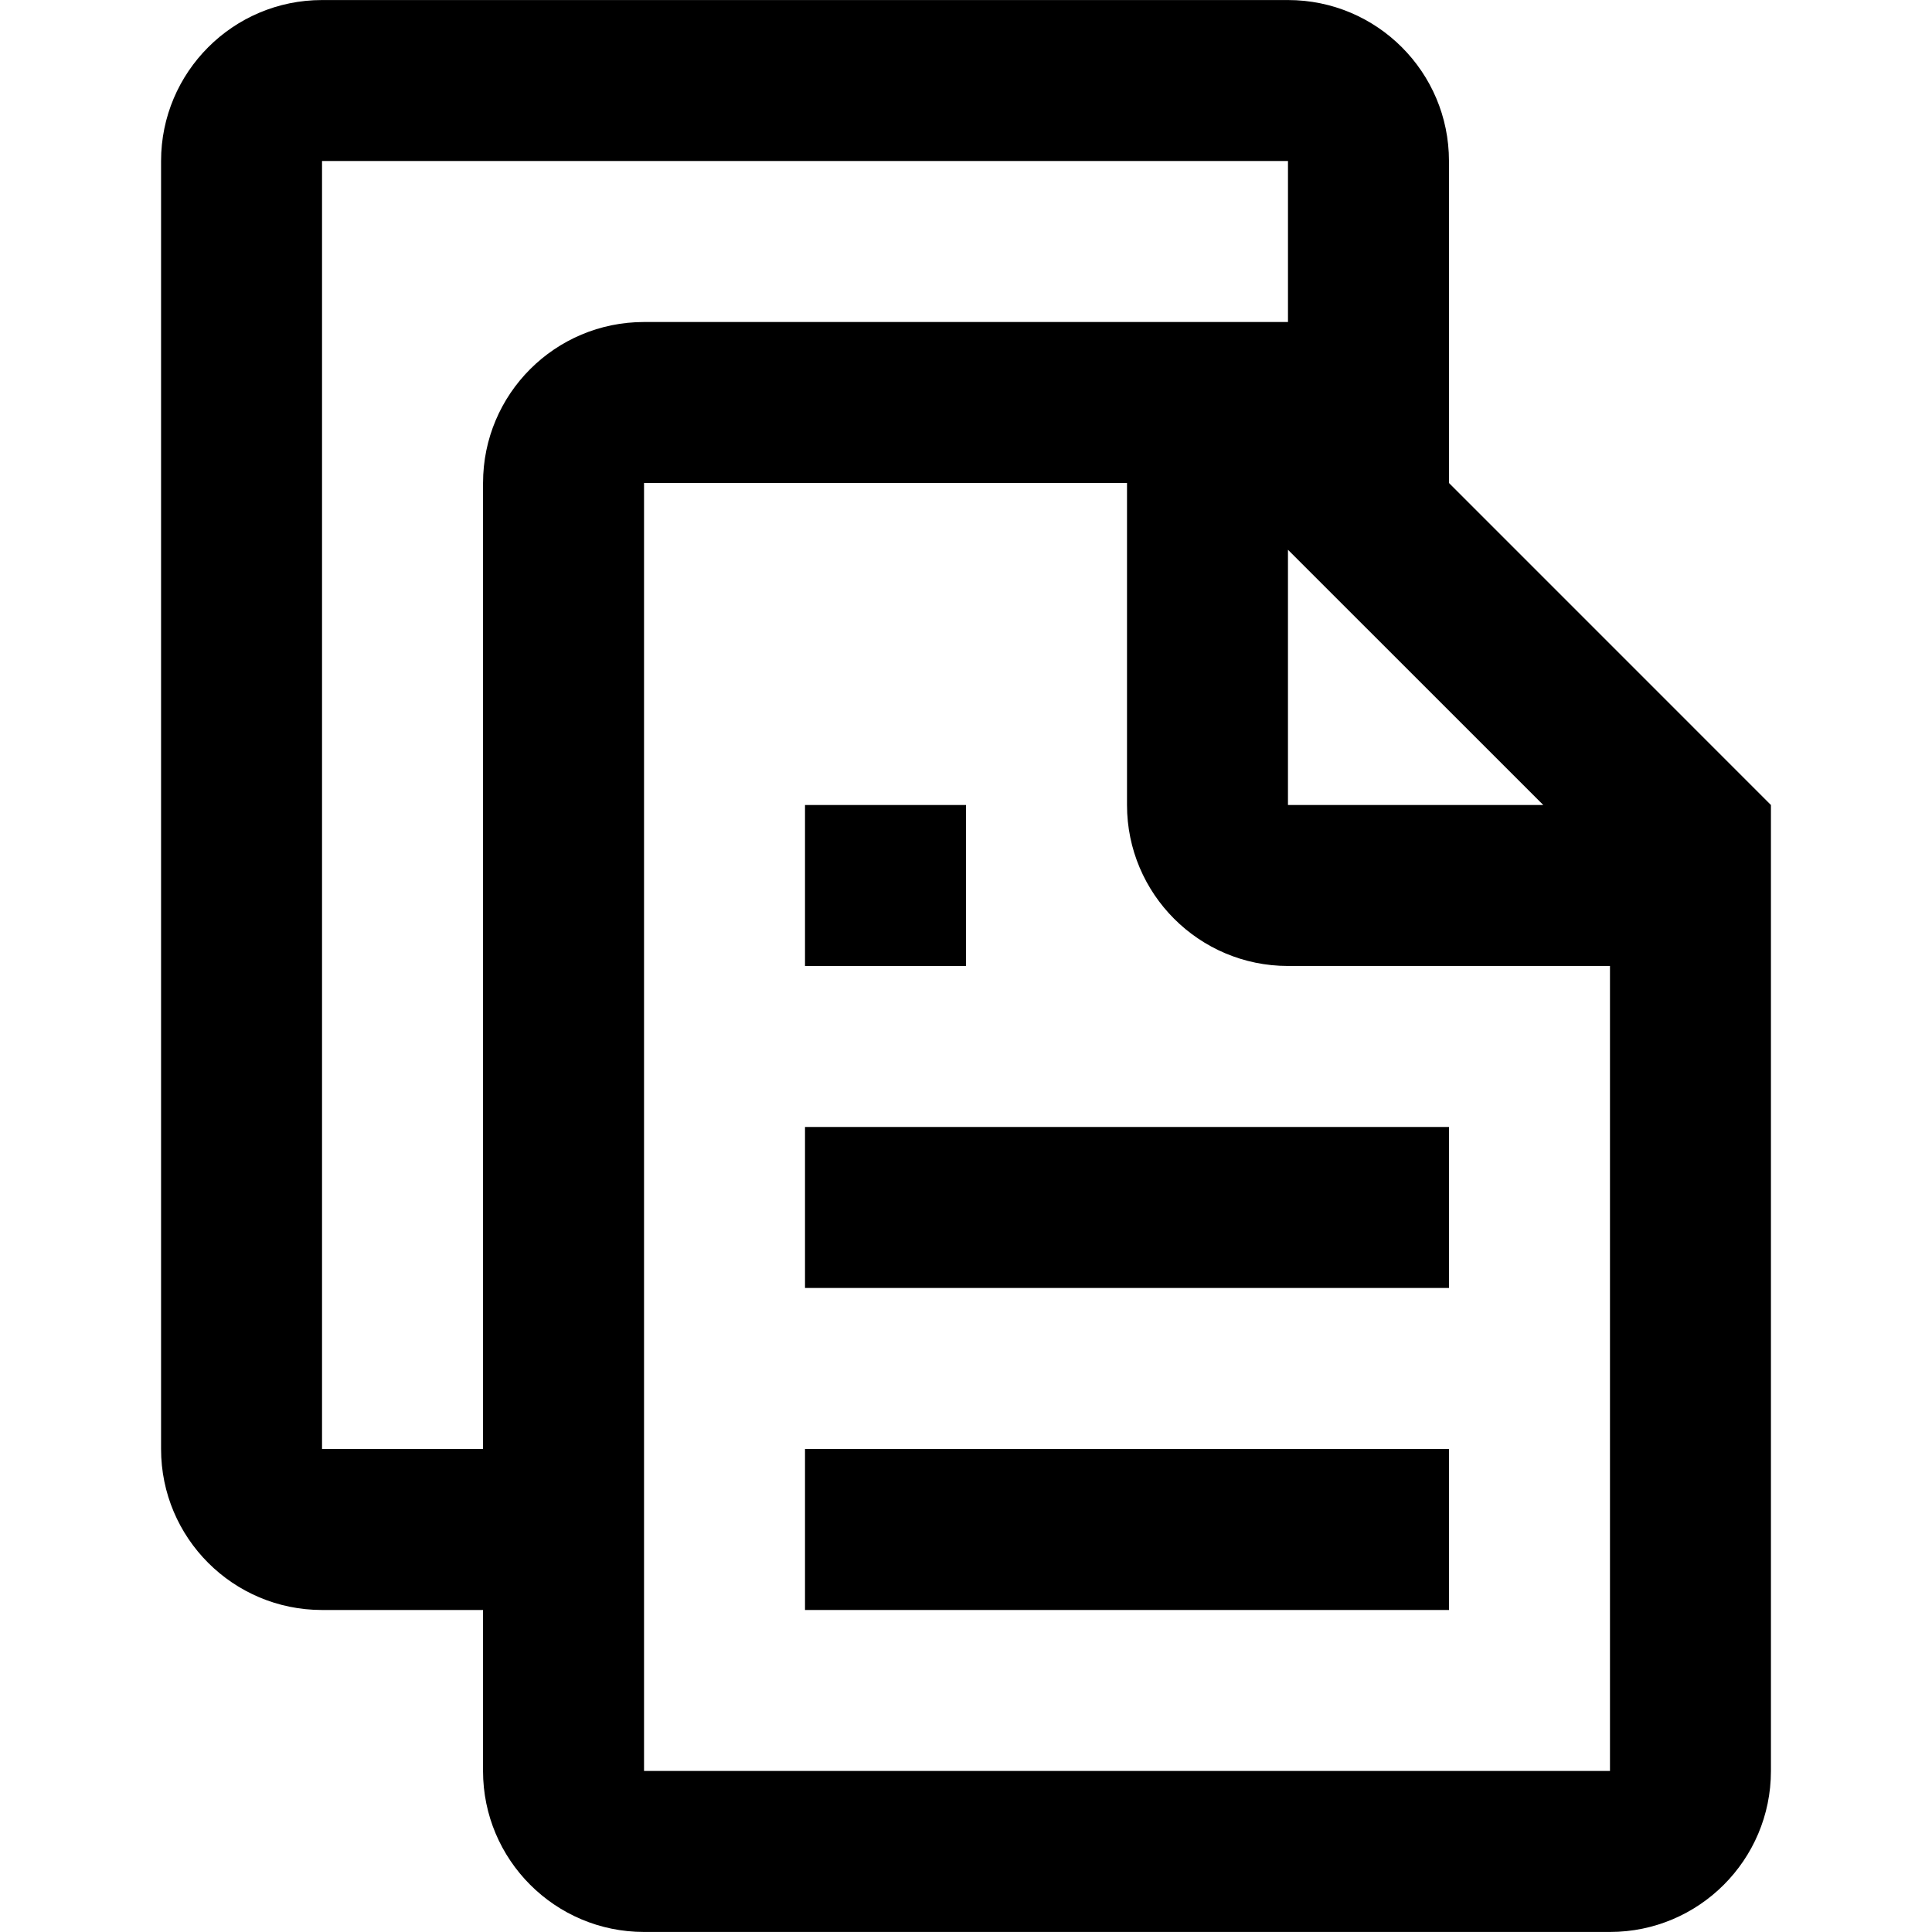
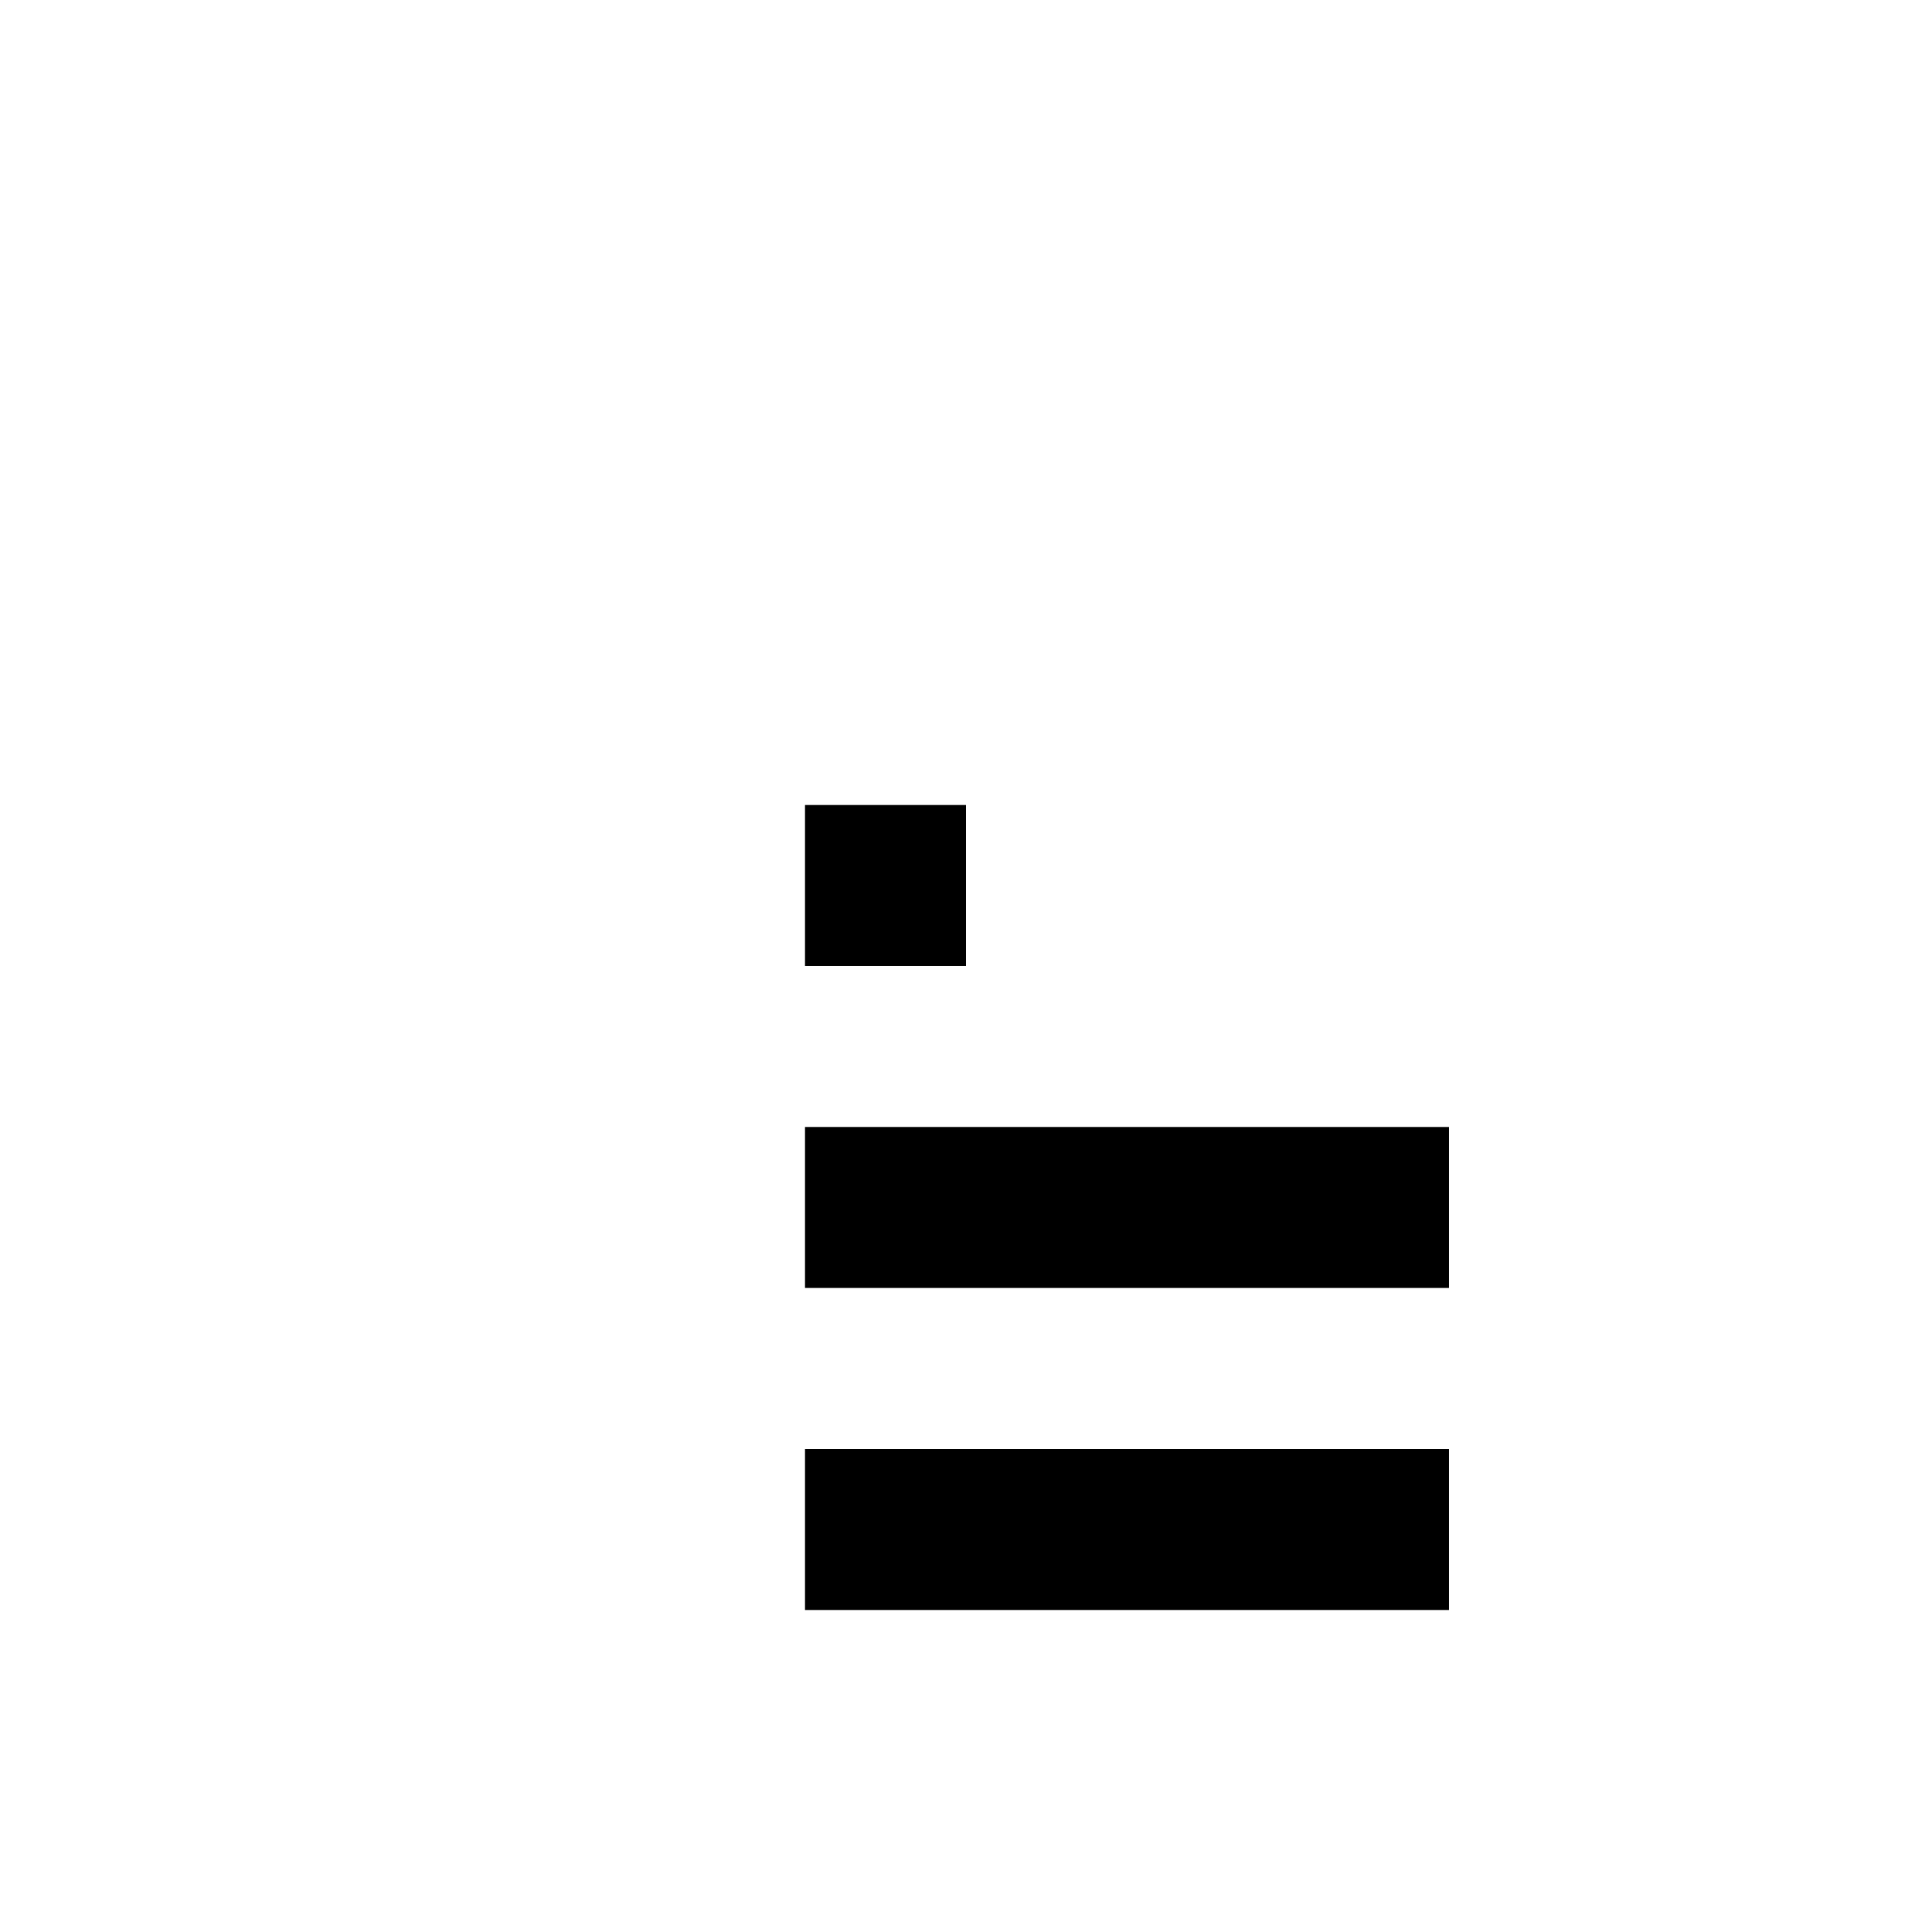
<svg xmlns="http://www.w3.org/2000/svg" version="1.1" width="128" height="128" viewBox="0 0 128 128" id="svg4">
  <defs id="defs4" />
  <path d="M53.334 96h42.665v10.666h-42.665z" id="path1" />
  <path d="M53.334 74.665h42.665v10.666h-42.665z" id="path2" />
  <path d="M53.334 53.334h10.666v10.665h-10.666z" id="path3" />
-   <path d="M95.998 32v-21.331c0-5.896-4.78-10.666-10.666-10.666h-63.996c-5.891 0-10.665 4.78-10.665 10.666v85.331c0 5.896 4.774 10.666 10.665 10.666h10.666v10.665c0 5.886 4.776 10.666 10.666 10.666h63.996c5.884 0 10.665-4.769 10.665-10.666v-63.998zM102.247 53.334h-16.916v-16.911zM32.002 32v63.999h-10.666v-85.331h63.996v10.666h-42.663c-5.891 0-10.666 4.769-10.666 10.665zM106.665 117.331h-63.996v-85.331h31.998v21.333c0 5.884 4.774 10.665 10.665 10.665h21.333z" id="path4" />
</svg>